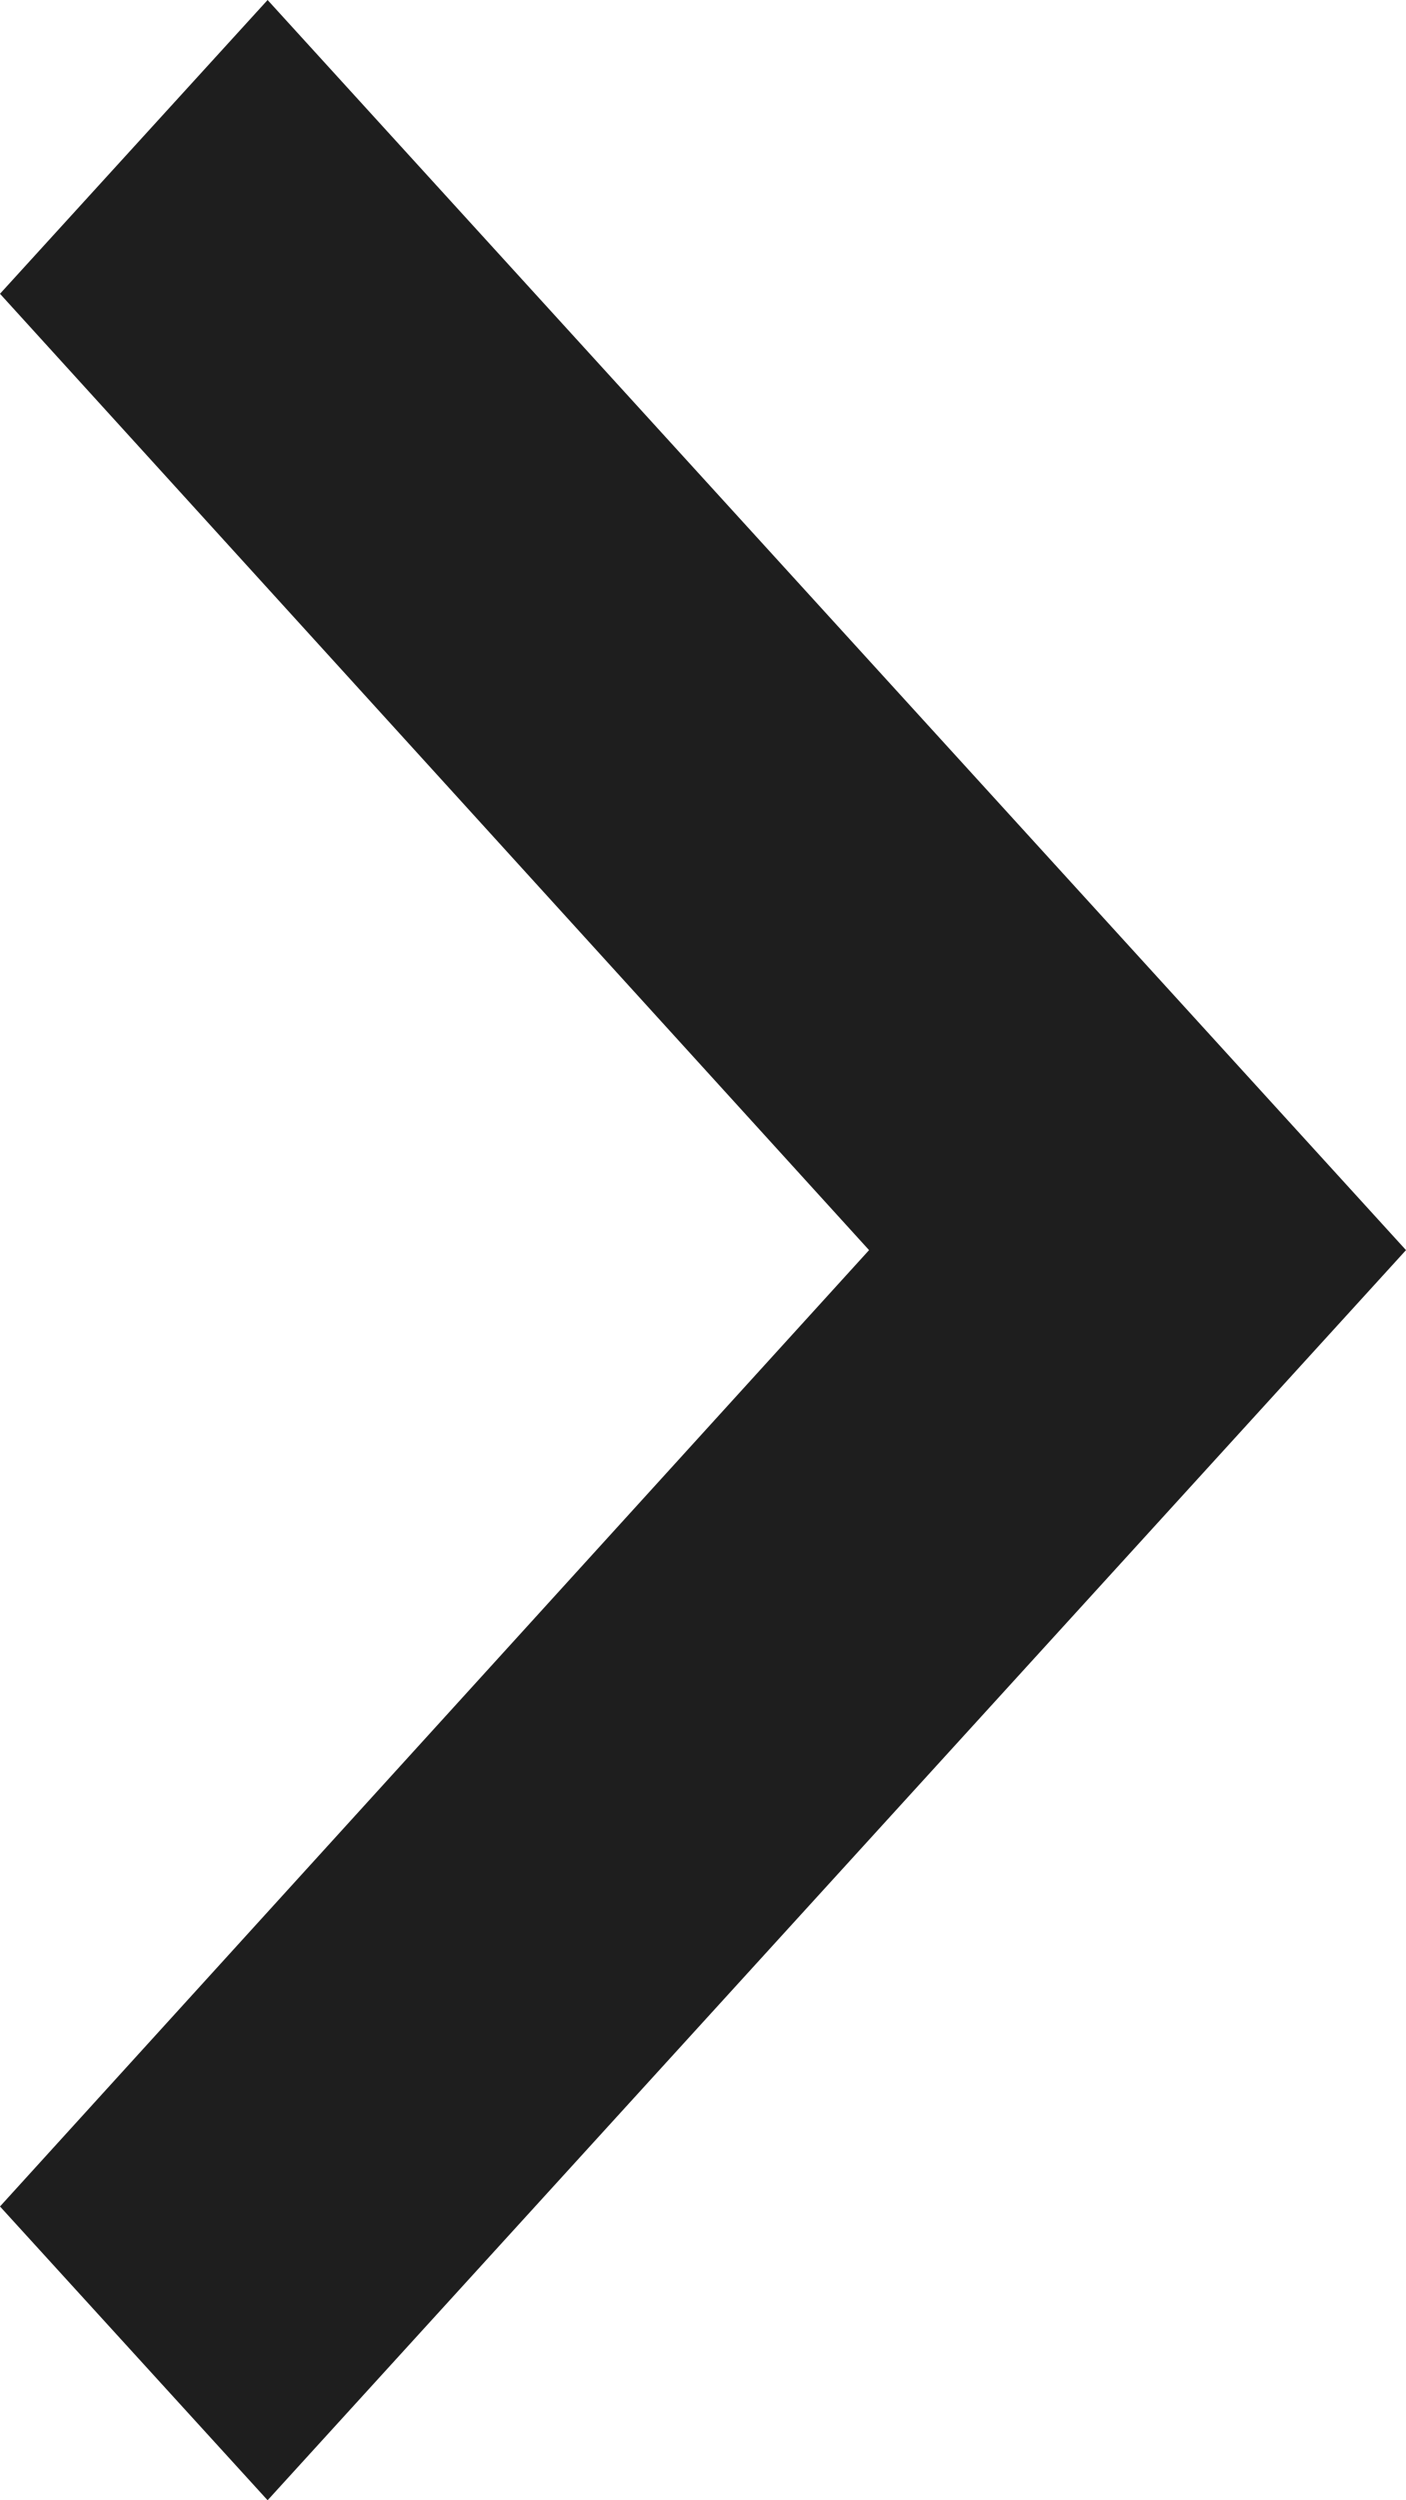
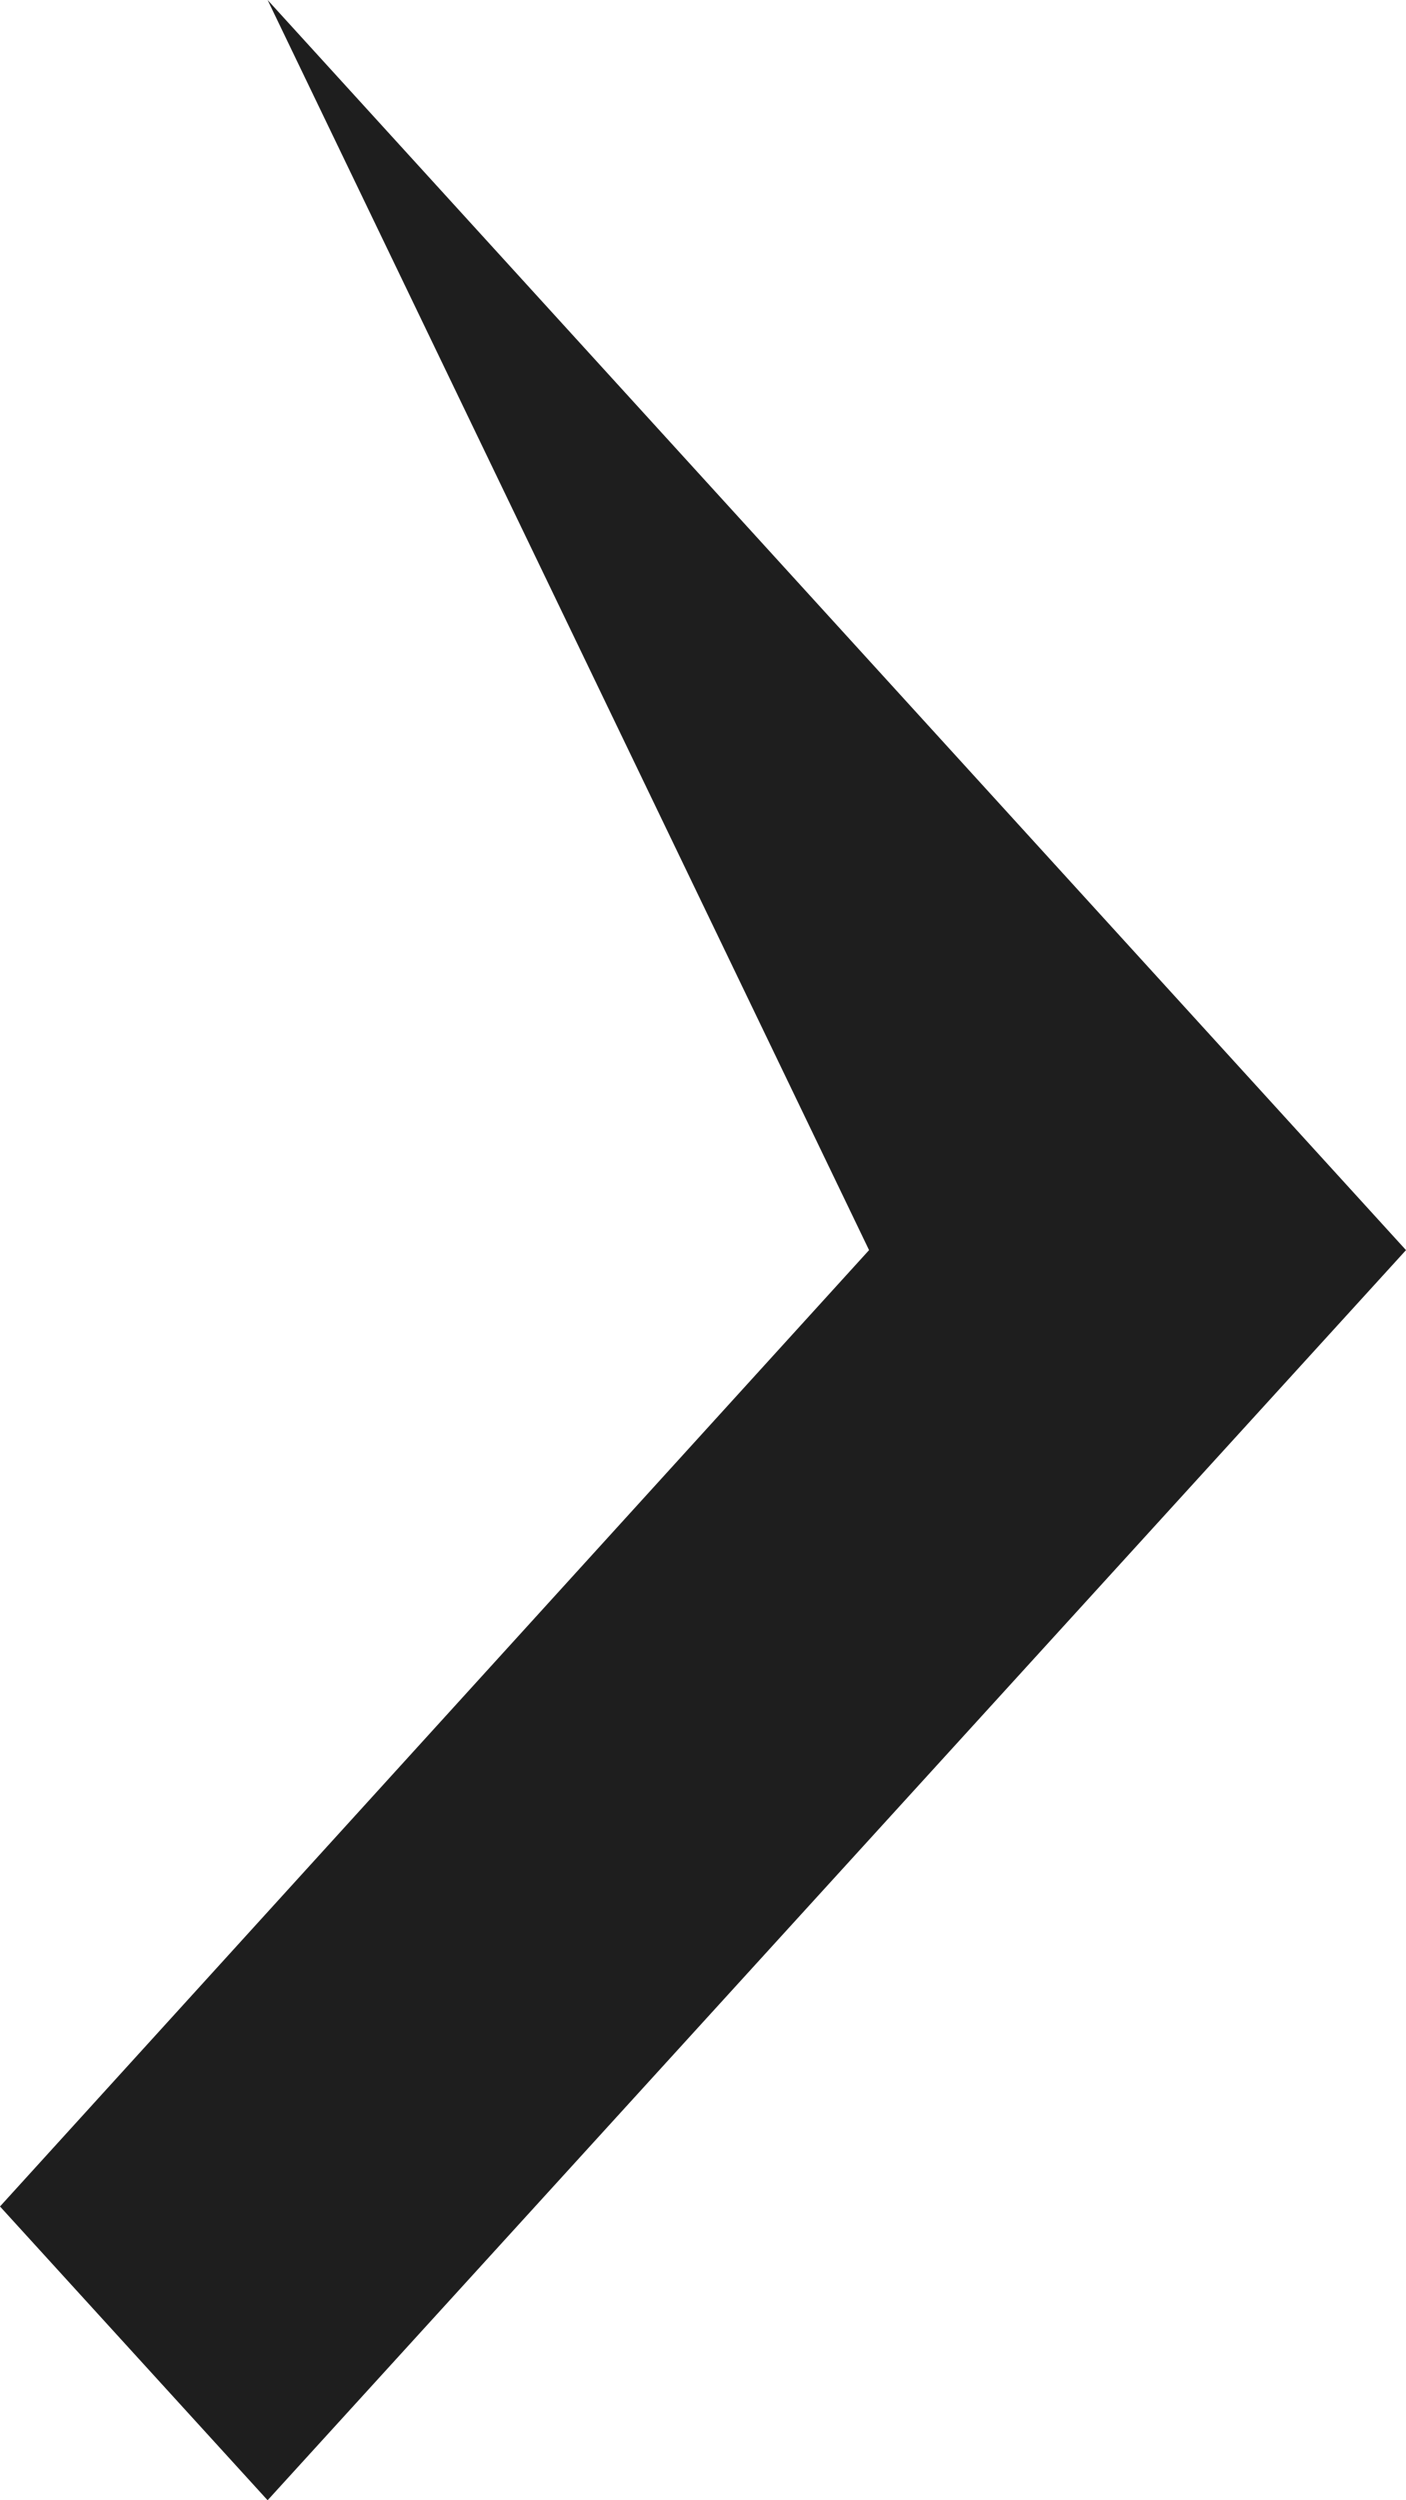
<svg xmlns="http://www.w3.org/2000/svg" width="9" height="16" viewBox="0 0 9 16" fill="none">
-   <path d="M0 14.12L5.563 8L0 1.88L1.713 0L9 8L1.713 16L0 14.12Z" fill="#1E1E1E" />
+   <path d="M0 14.12L5.563 8L1.713 0L9 8L1.713 16L0 14.12Z" fill="#1E1E1E" />
</svg>